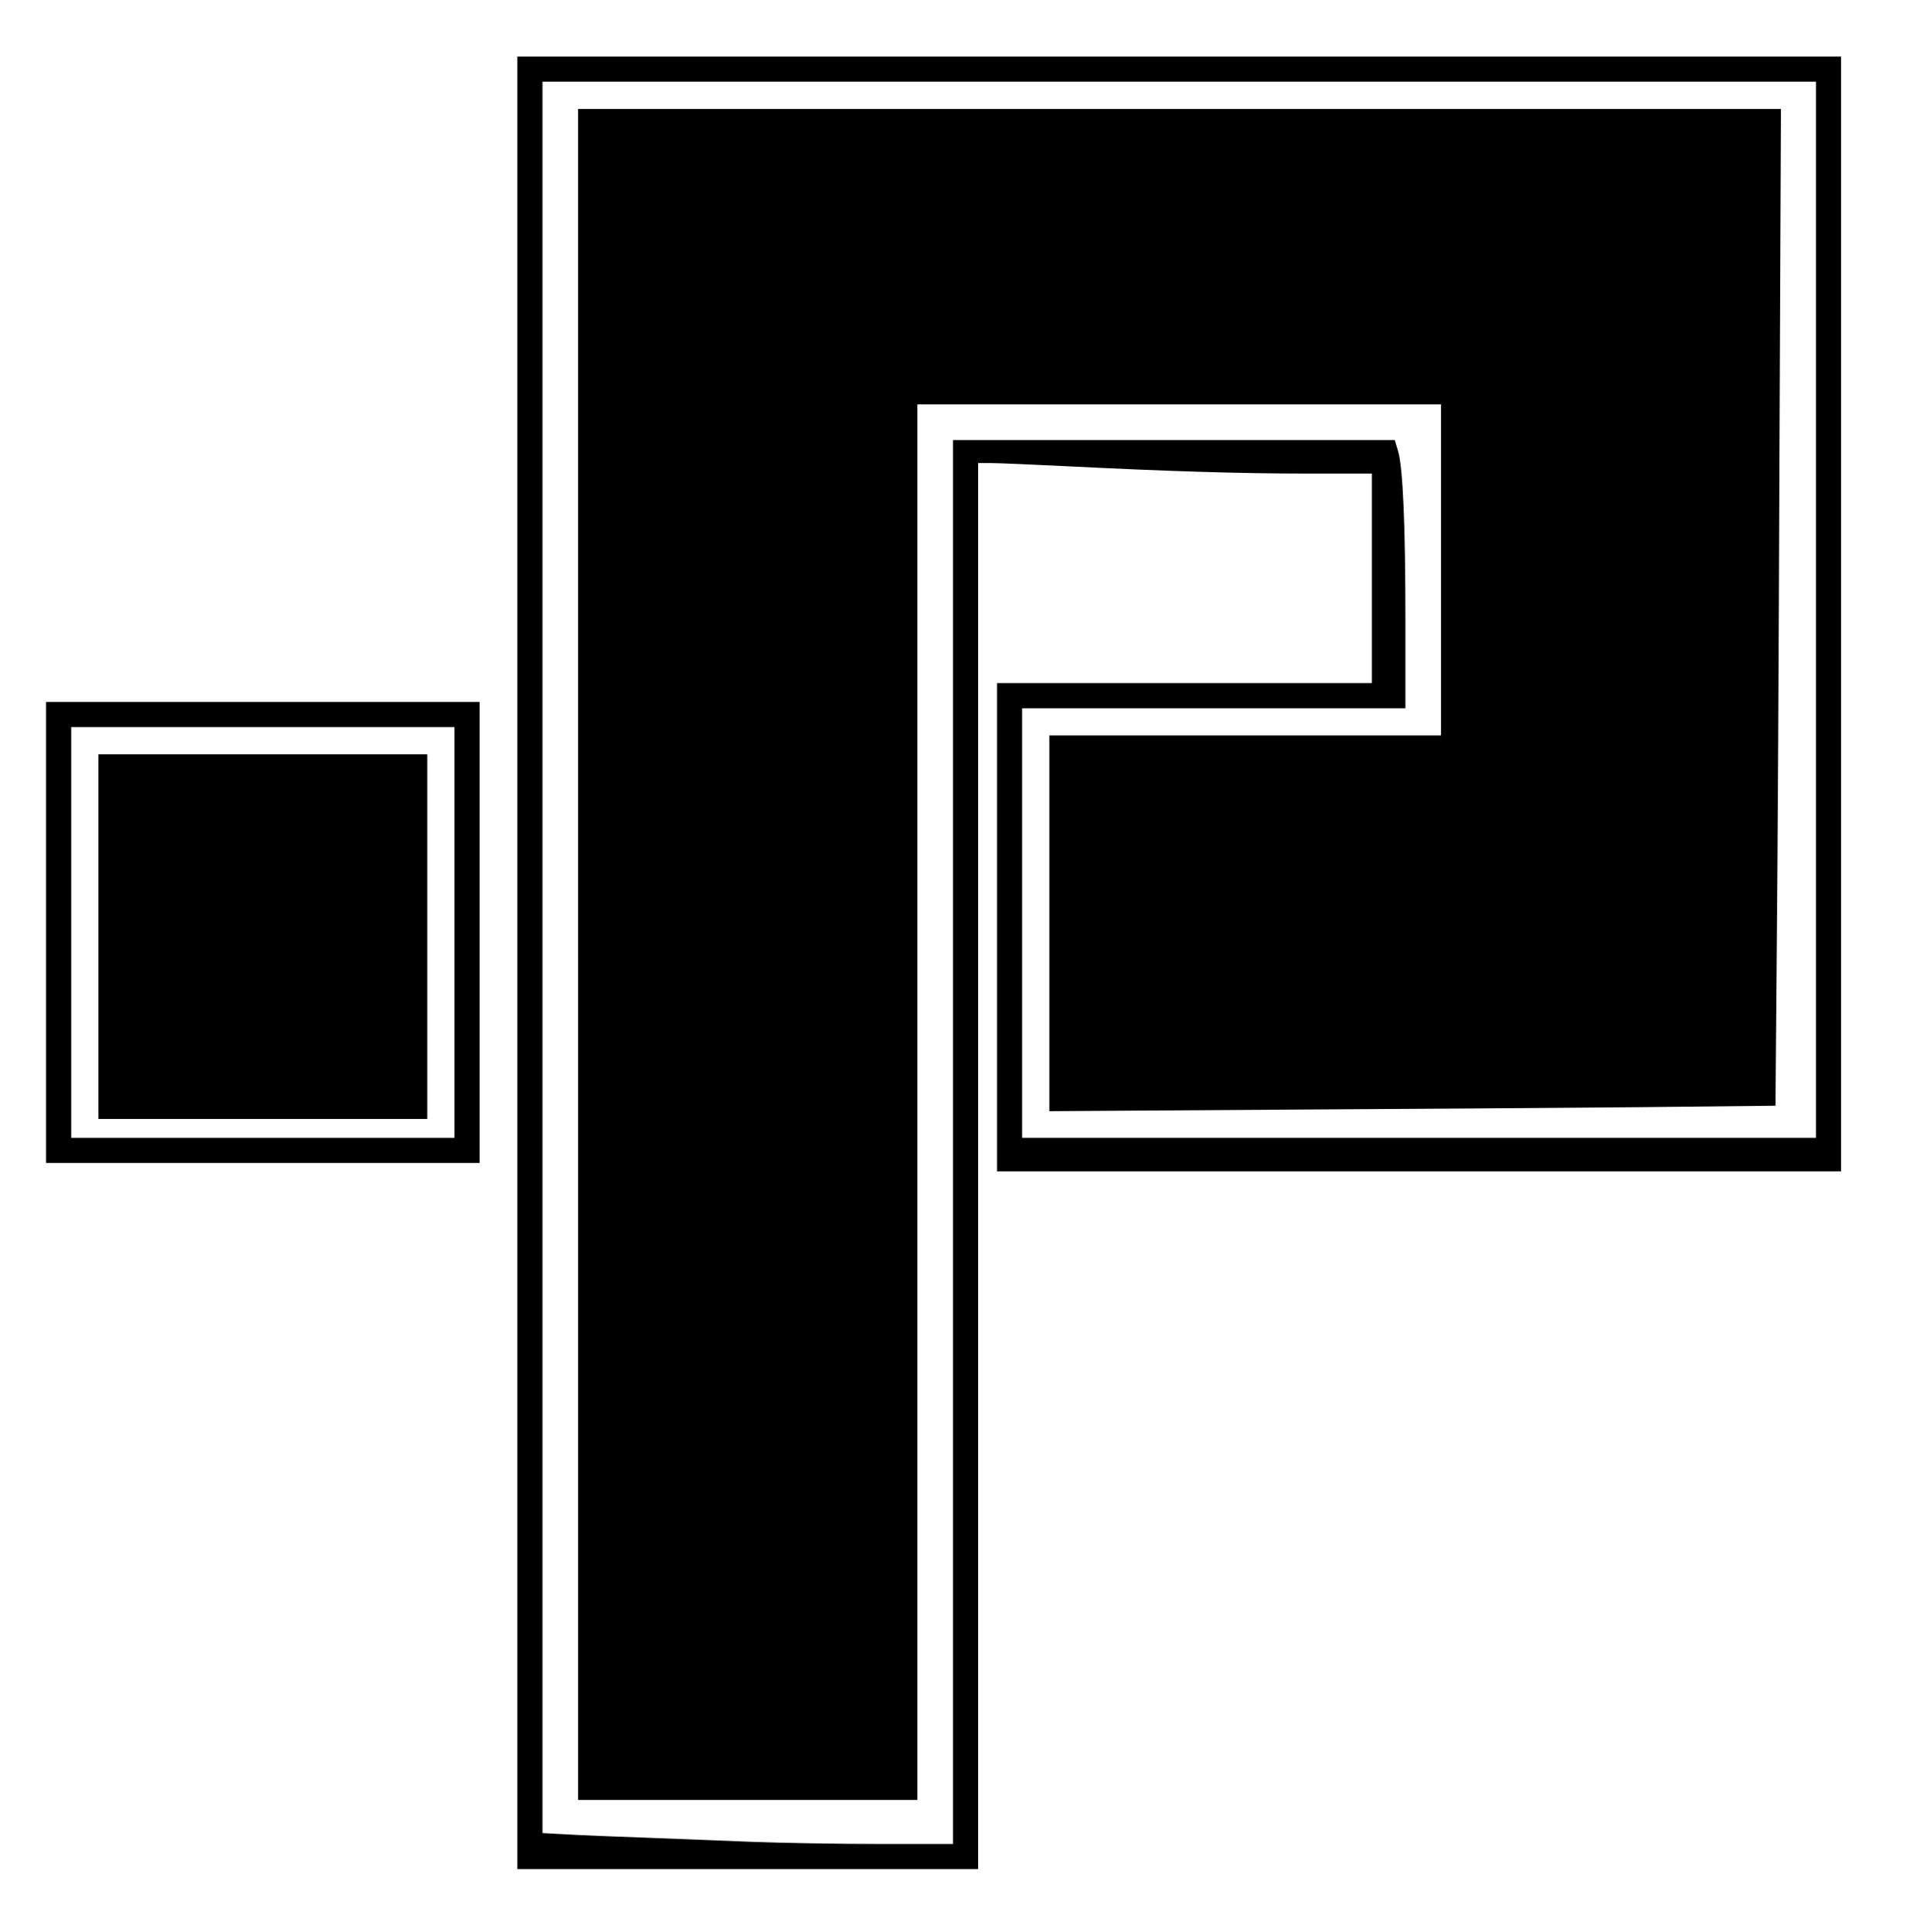
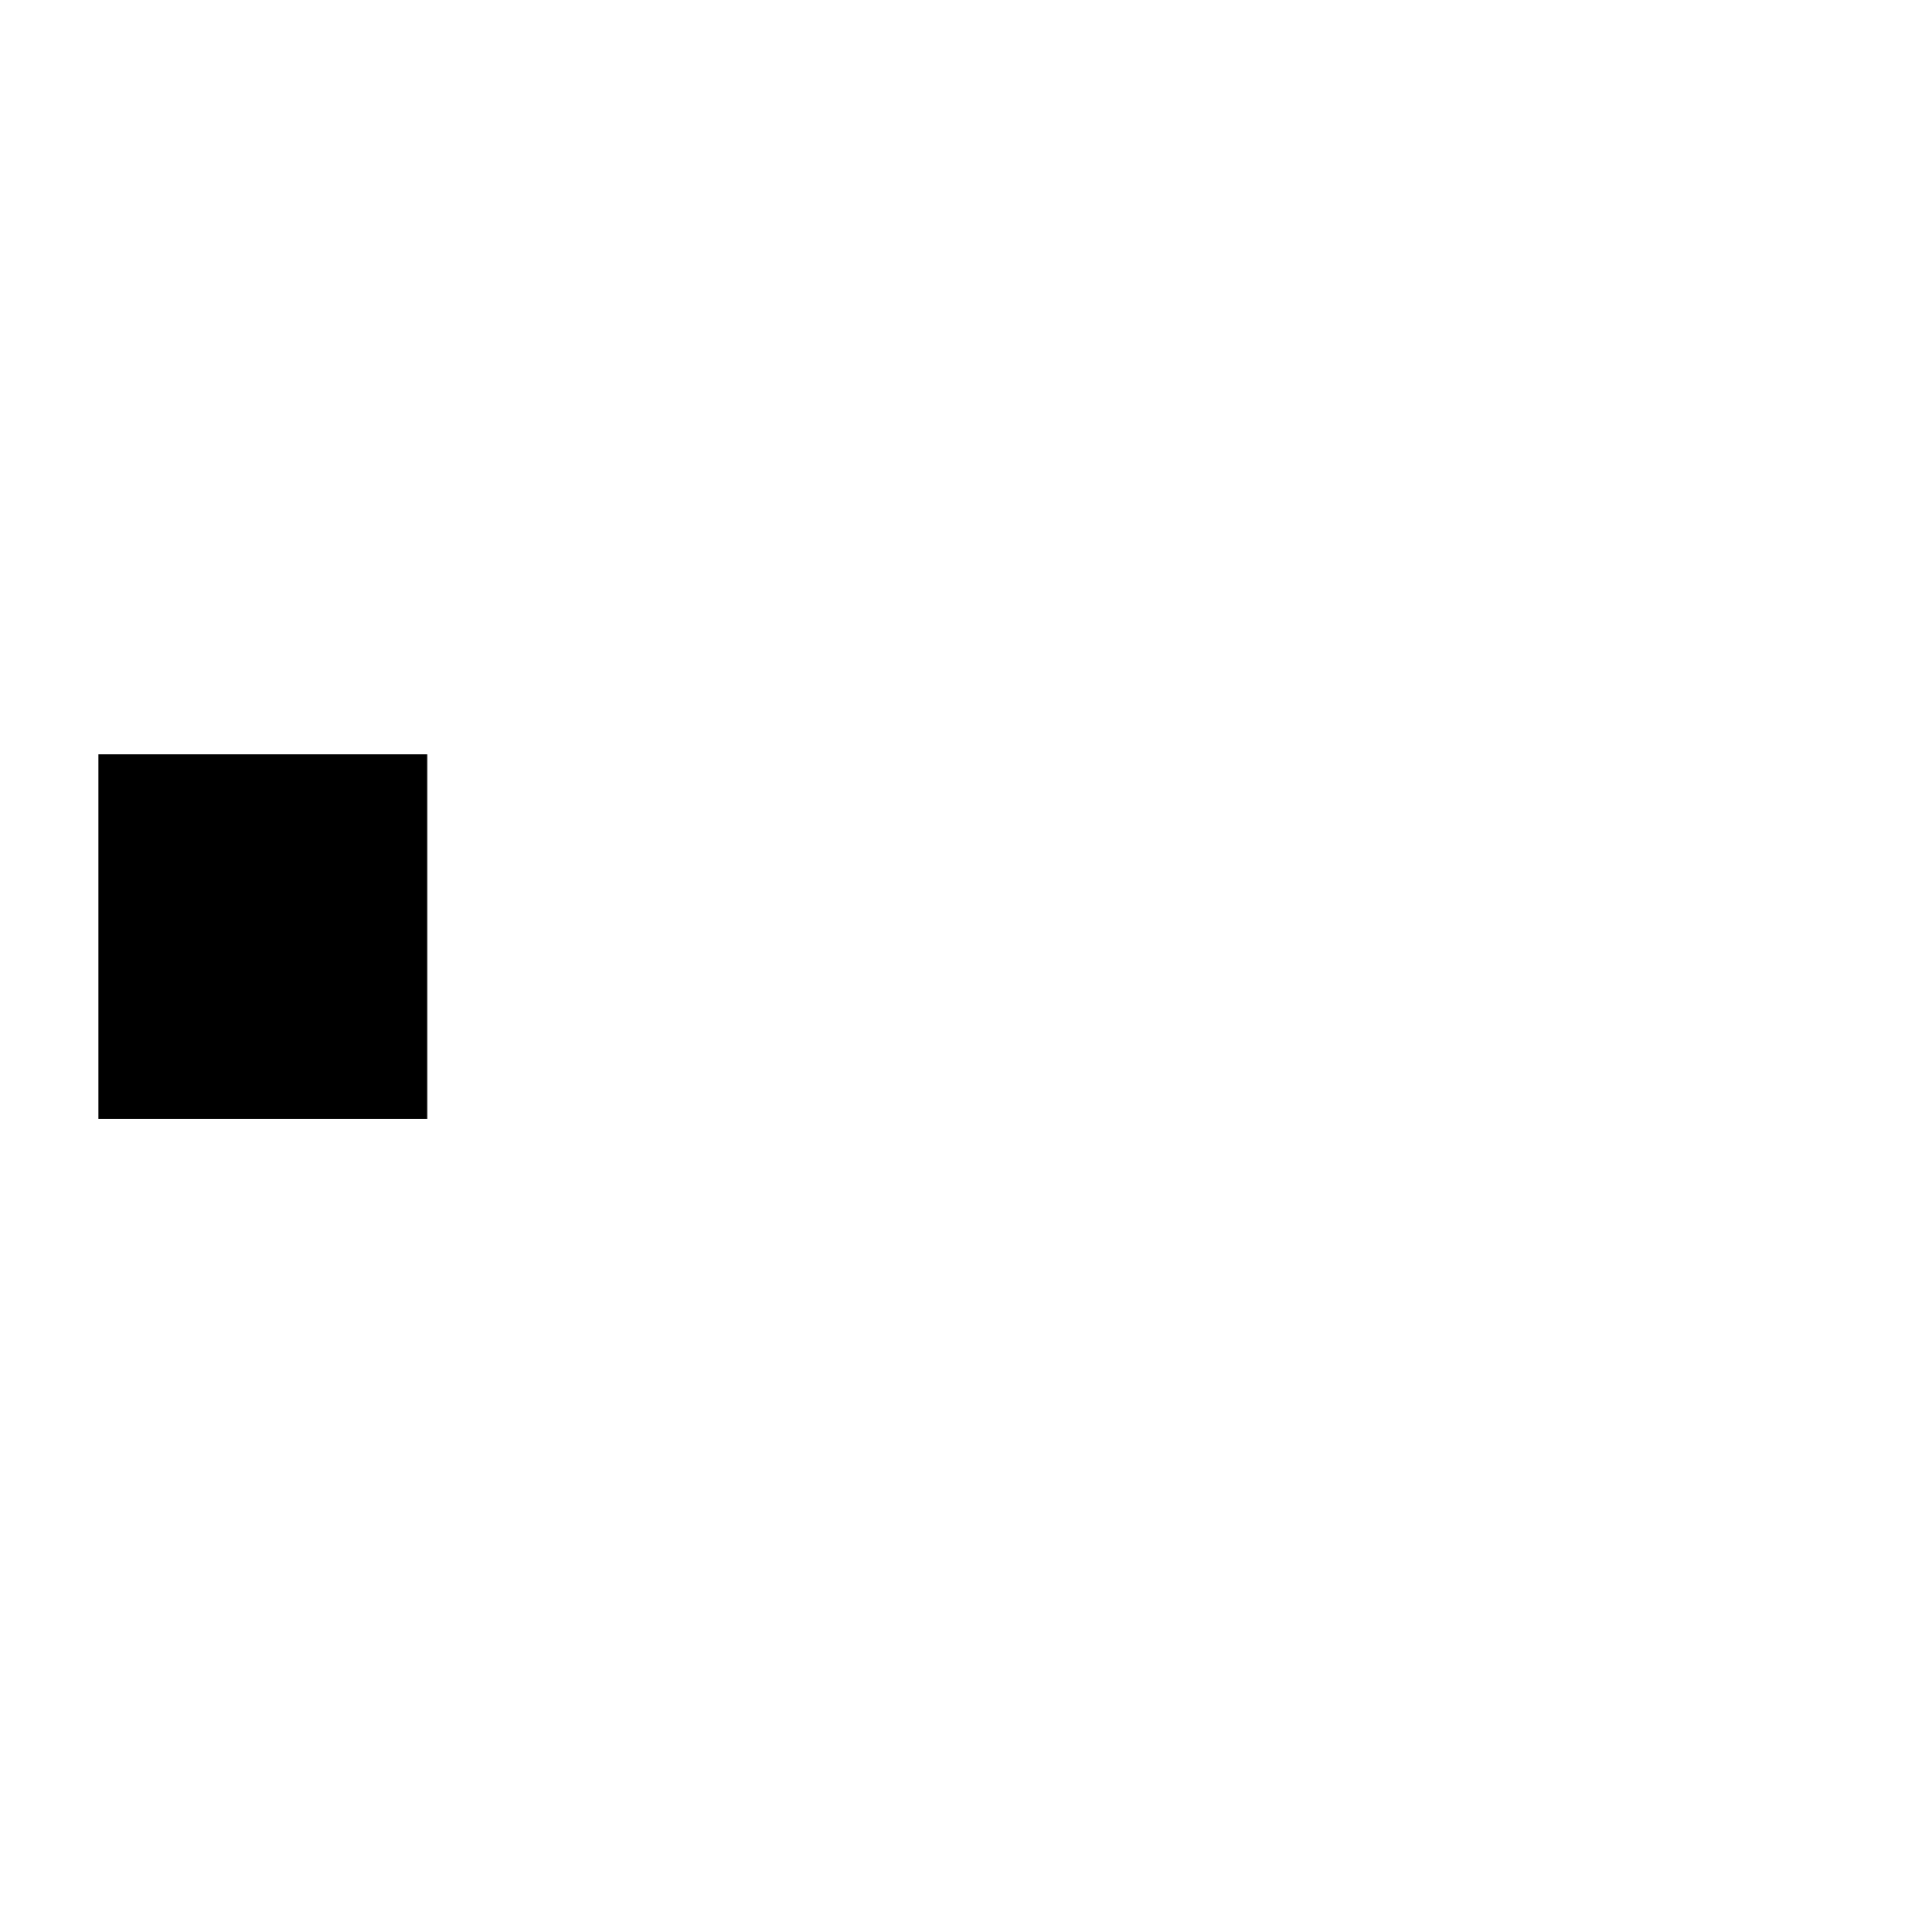
<svg xmlns="http://www.w3.org/2000/svg" version="1.0" width="910pt" height="922pt" viewBox="0 0 910 922" preserveAspectRatio="xMidYMid meet">
  <g transform="translate(0,922) scale(0.1,-0.1)" fill="#000000" stroke="none">
-     <path d="M2470 4625 l0 -4325 1100 0 1100 0 0 3355 0 3355 63 0 c34 0 195 -7 357 -15 484 -24 827 -35 1153 -35 l307 0 0 -500 0 -500 -895 0 -895 0 0 -1165 0 -1165 2015 0 2015 0 0 2660 0 2660 -3160 0 -3160 0 0 -4325z m6200 1685 l0 -2520 -1895 0 -1895 0 0 1025 0 1025 915 0 915 0 0 413 c0 462 -12 735 -35 814 l-16 53 -1054 0 -1055 0 0 -3350 0 -3350 -357 0 c-197 0 -466 5 -598 10 -132 5 -361 14 -510 20 -148 5 -321 12 -382 16 l-113 6 0 4179 0 4179 3040 0 3040 0 0 -2520z" />
-     <path d="M2760 4665 l0 -4035 810 0 810 0 0 3330 0 3330 1250 0 1250 0 0 -790 0 -790 -935 0 -935 0 0 -896 0 -897 1078 7 c592 3 1372 9 1733 12 l656 7 6 731 c4 402 10 1472 13 2379 l7 1647 -2872 0 -2871 0 0 -4035z" />
-     <path d="M220 4770 l0 -1100 1035 0 1035 0 0 1100 0 1100 -1035 0 -1035 0 0 -1100z m1950 0 l0 -980 -915 0 -915 0 0 980 0 980 915 0 915 0 0 -980z" />
    <path d="M470 4750 l0 -870 785 0 785 0 0 870 0 870 -785 0 -785 0 0 -870z" />
  </g>
</svg>